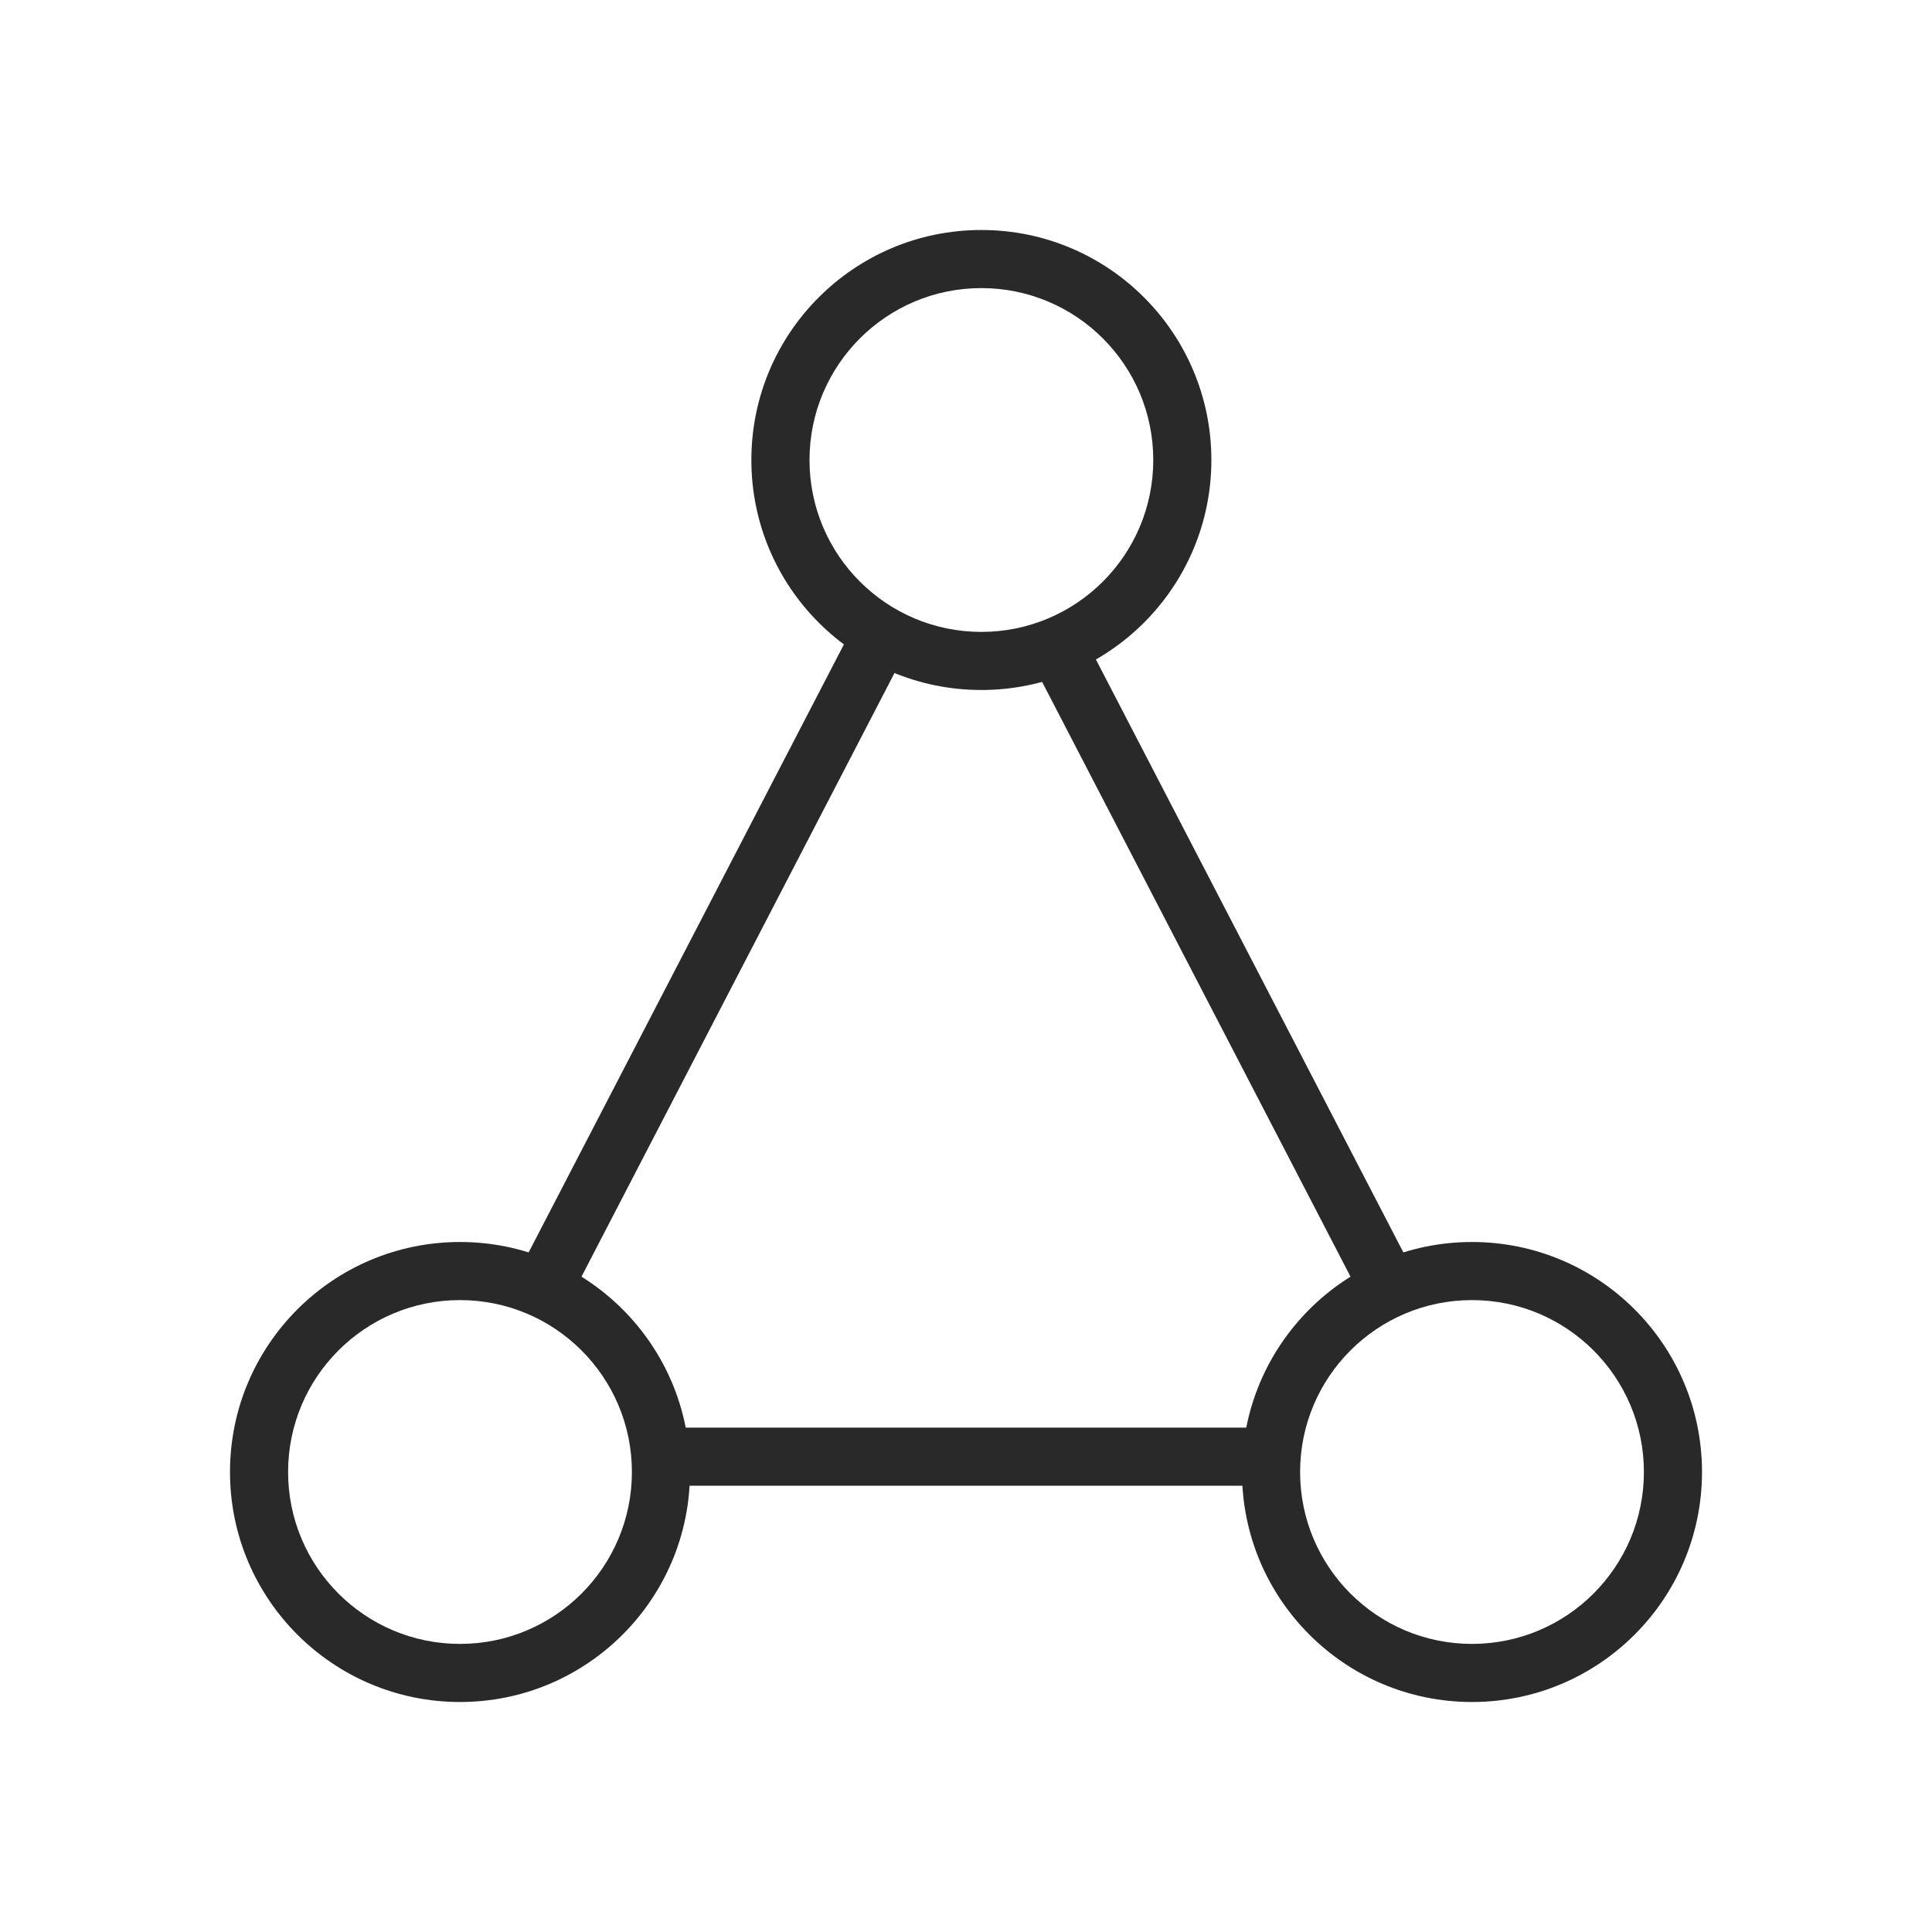
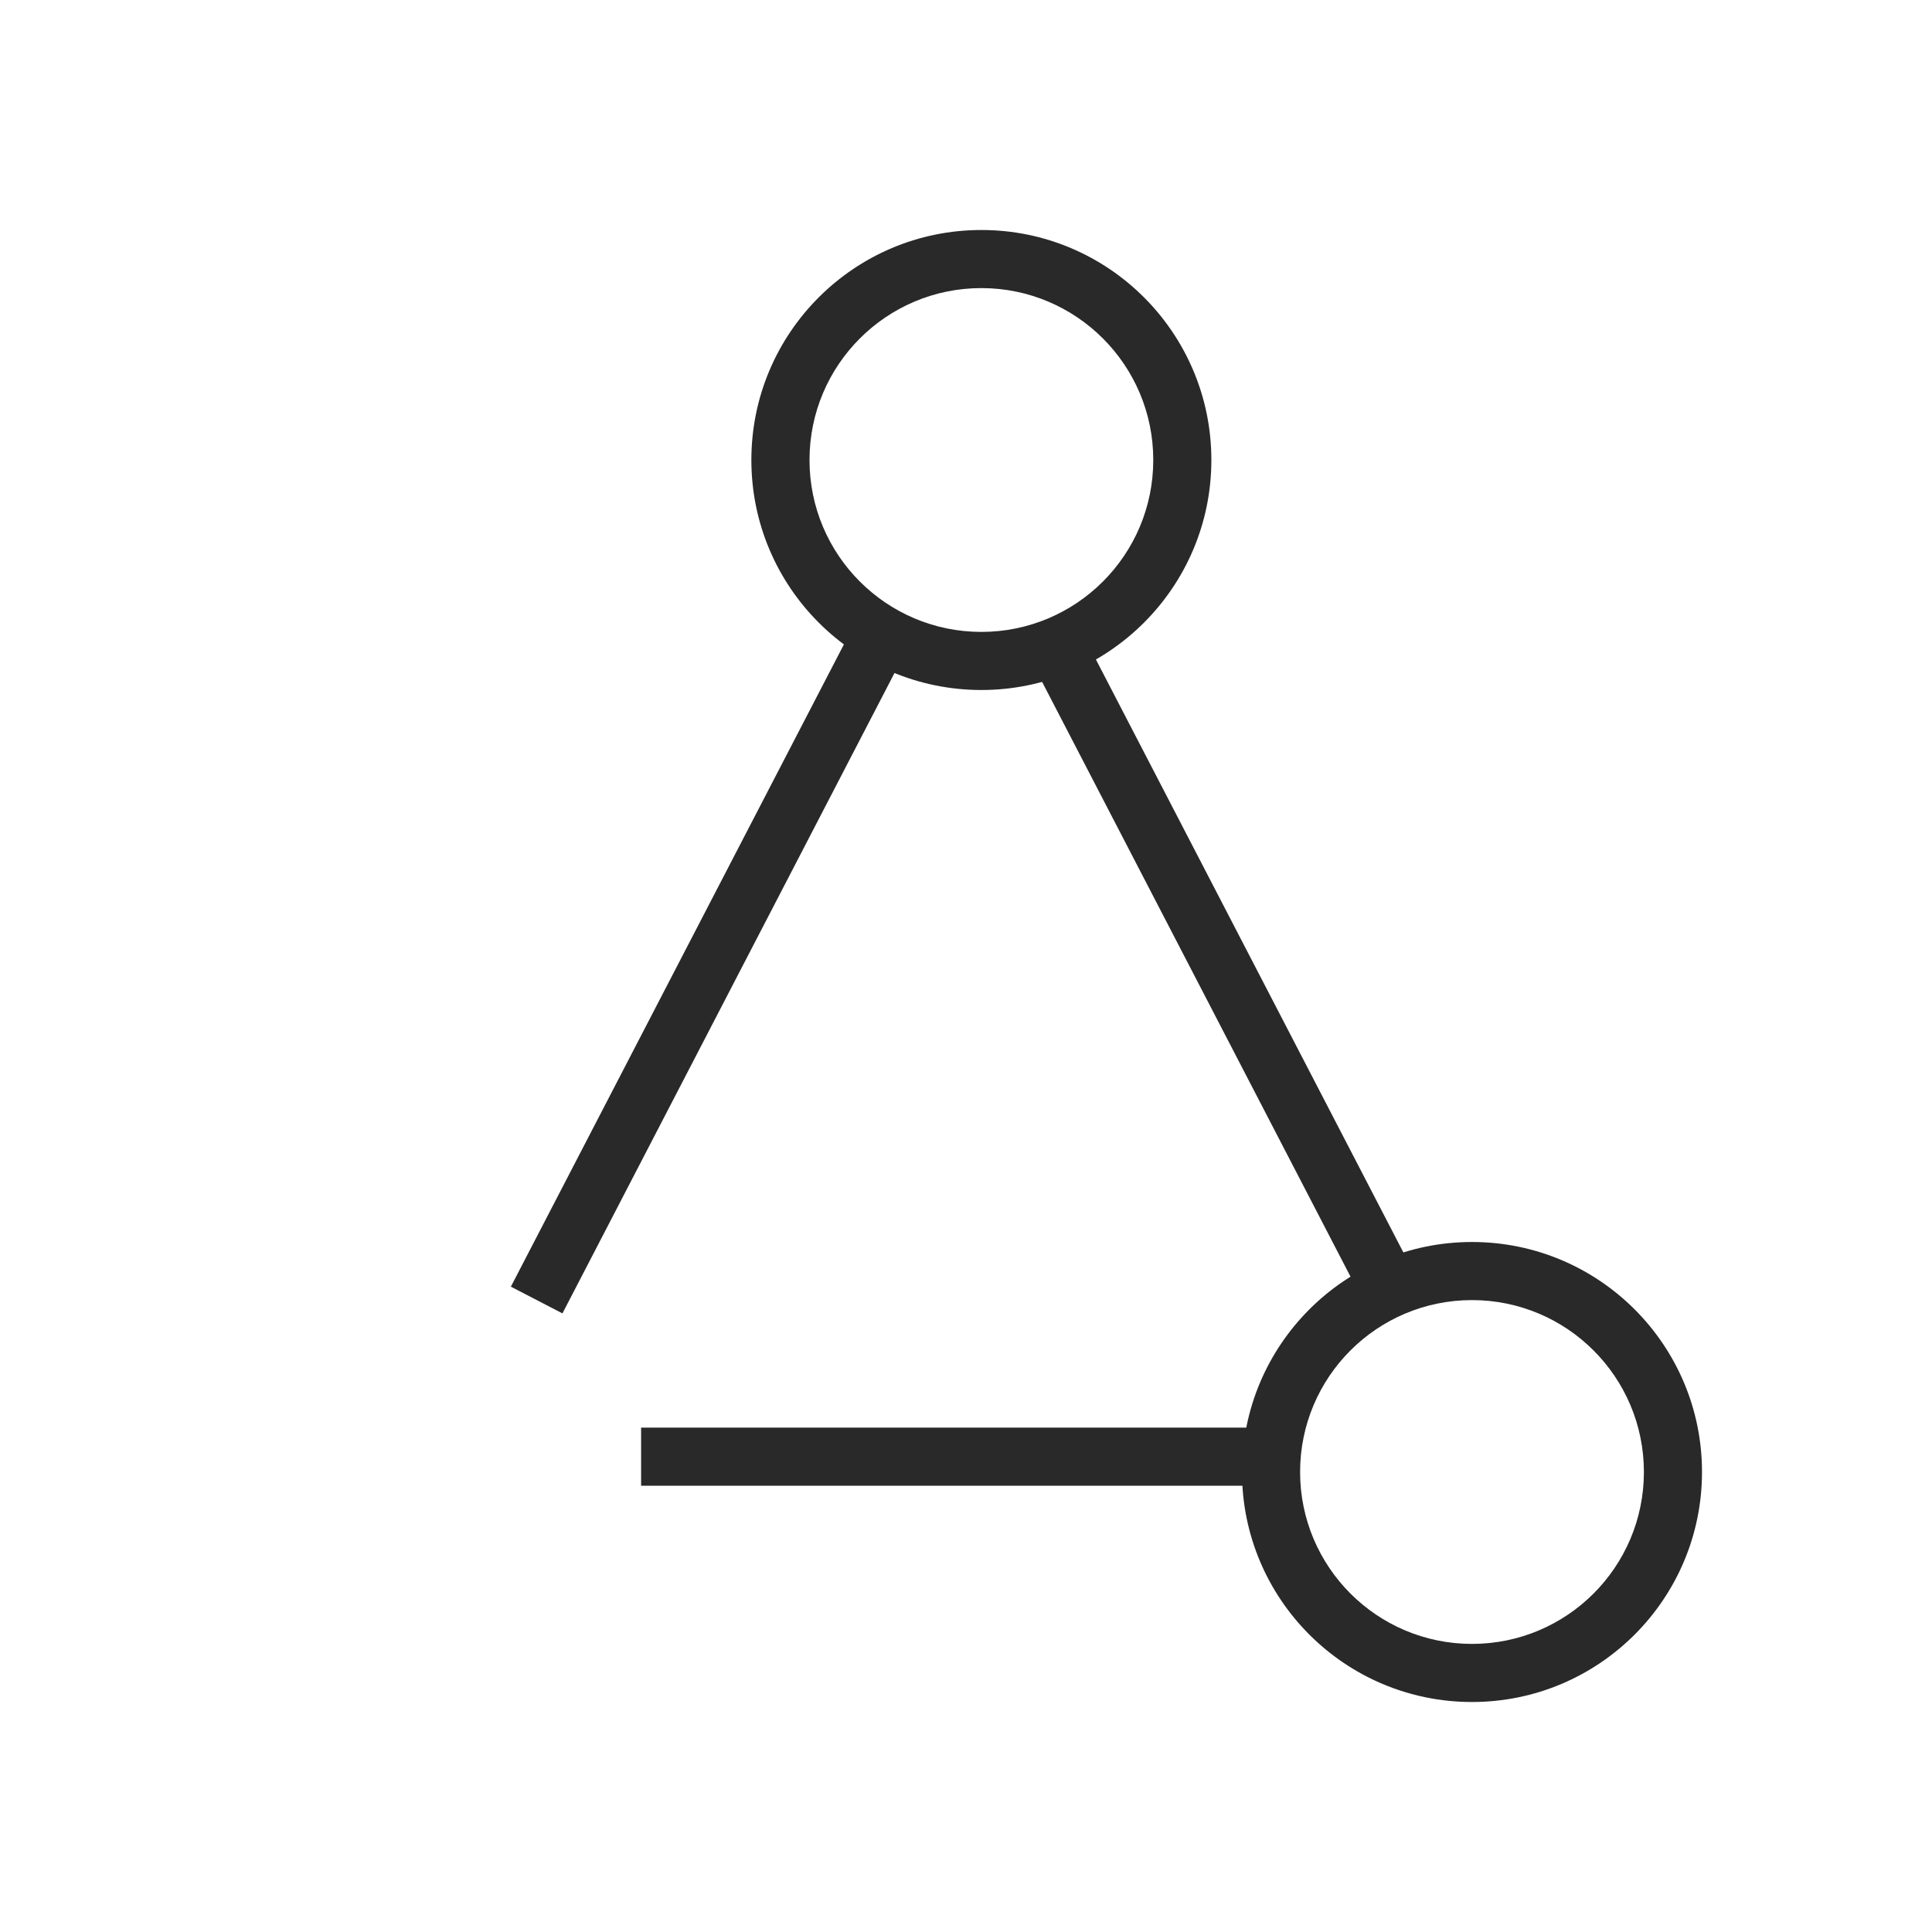
<svg xmlns="http://www.w3.org/2000/svg" width="42" height="42" viewBox="0 0 42 42" fill="none">
  <path fill-rule="evenodd" clip-rule="evenodd" d="M21.334 13.737C23.398 13.737 25.071 12.064 25.071 10C25.071 7.936 23.398 6.263 21.334 6.263C19.271 6.263 17.598 7.936 17.598 10C17.598 12.064 19.271 13.737 21.334 13.737ZM21.334 15C24.096 15 26.334 12.761 26.334 10C26.334 7.239 24.096 5 21.334 5C18.573 5 16.334 7.239 16.334 10C16.334 12.761 18.573 15 21.334 15Z" fill="#292929" />
-   <path fill-rule="evenodd" clip-rule="evenodd" d="M10 35.737C12.064 35.737 13.737 34.064 13.737 32C13.737 29.936 12.064 28.263 10 28.263C7.936 28.263 6.263 29.936 6.263 32C6.263 34.064 7.936 35.737 10 35.737ZM10 37C12.761 37 15 34.761 15 32C15 29.239 12.761 27 10 27C7.239 27 5 29.239 5 32C5 34.761 7.239 37 10 37Z" fill="#292929" />
  <path fill-rule="evenodd" clip-rule="evenodd" d="M32 35.737C34.064 35.737 35.737 34.064 35.737 32C35.737 29.936 34.064 28.263 32 28.263C29.936 28.263 28.263 29.936 28.263 32C28.263 34.064 29.936 35.737 32 35.737ZM32 37C34.761 37 37 34.761 37 32C37 29.239 34.761 27 32 27C29.239 27 27 29.239 27 32C27 34.761 29.239 37 32 37Z" fill="#292929" />
  <path fill-rule="evenodd" clip-rule="evenodd" d="M19.795 13.957L12.227 28.552L11.106 27.971L18.674 13.376L19.795 13.957ZM29.773 28.552L22.205 13.957L23.326 13.376L30.894 27.971L29.773 28.552ZM13.937 31.035H28.063V32.298H13.937V31.035Z" fill="#292929" />
</svg>